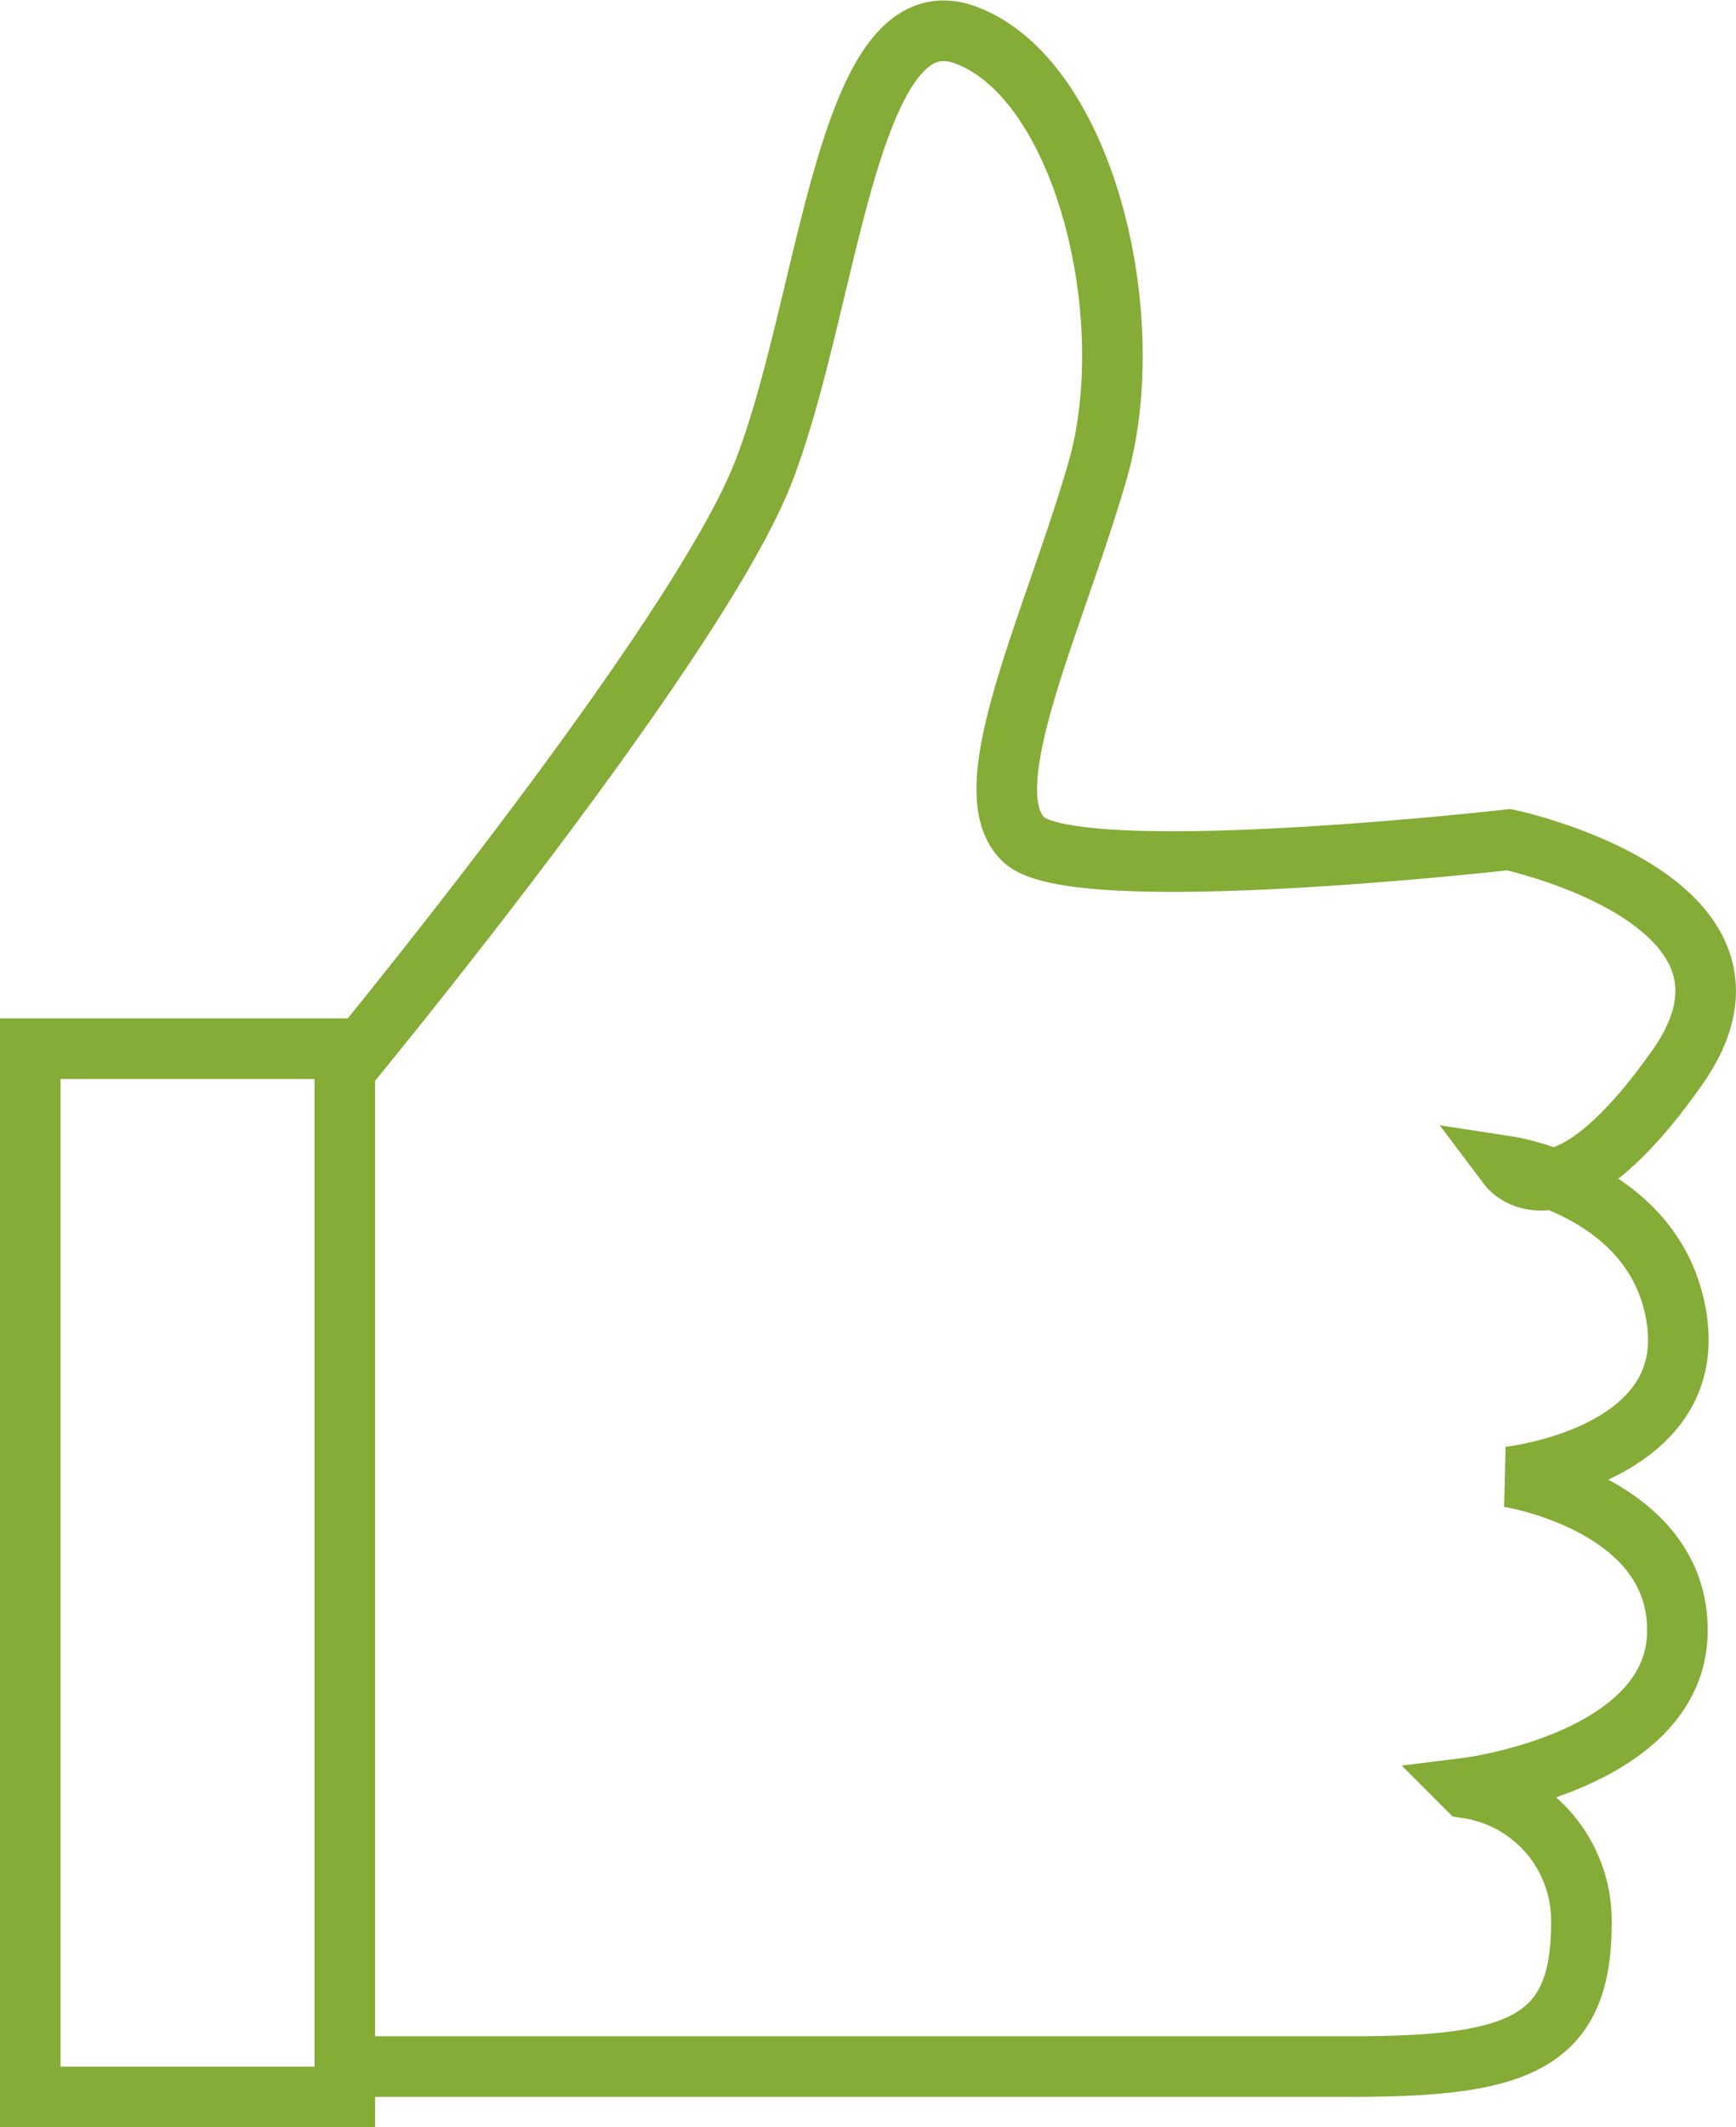
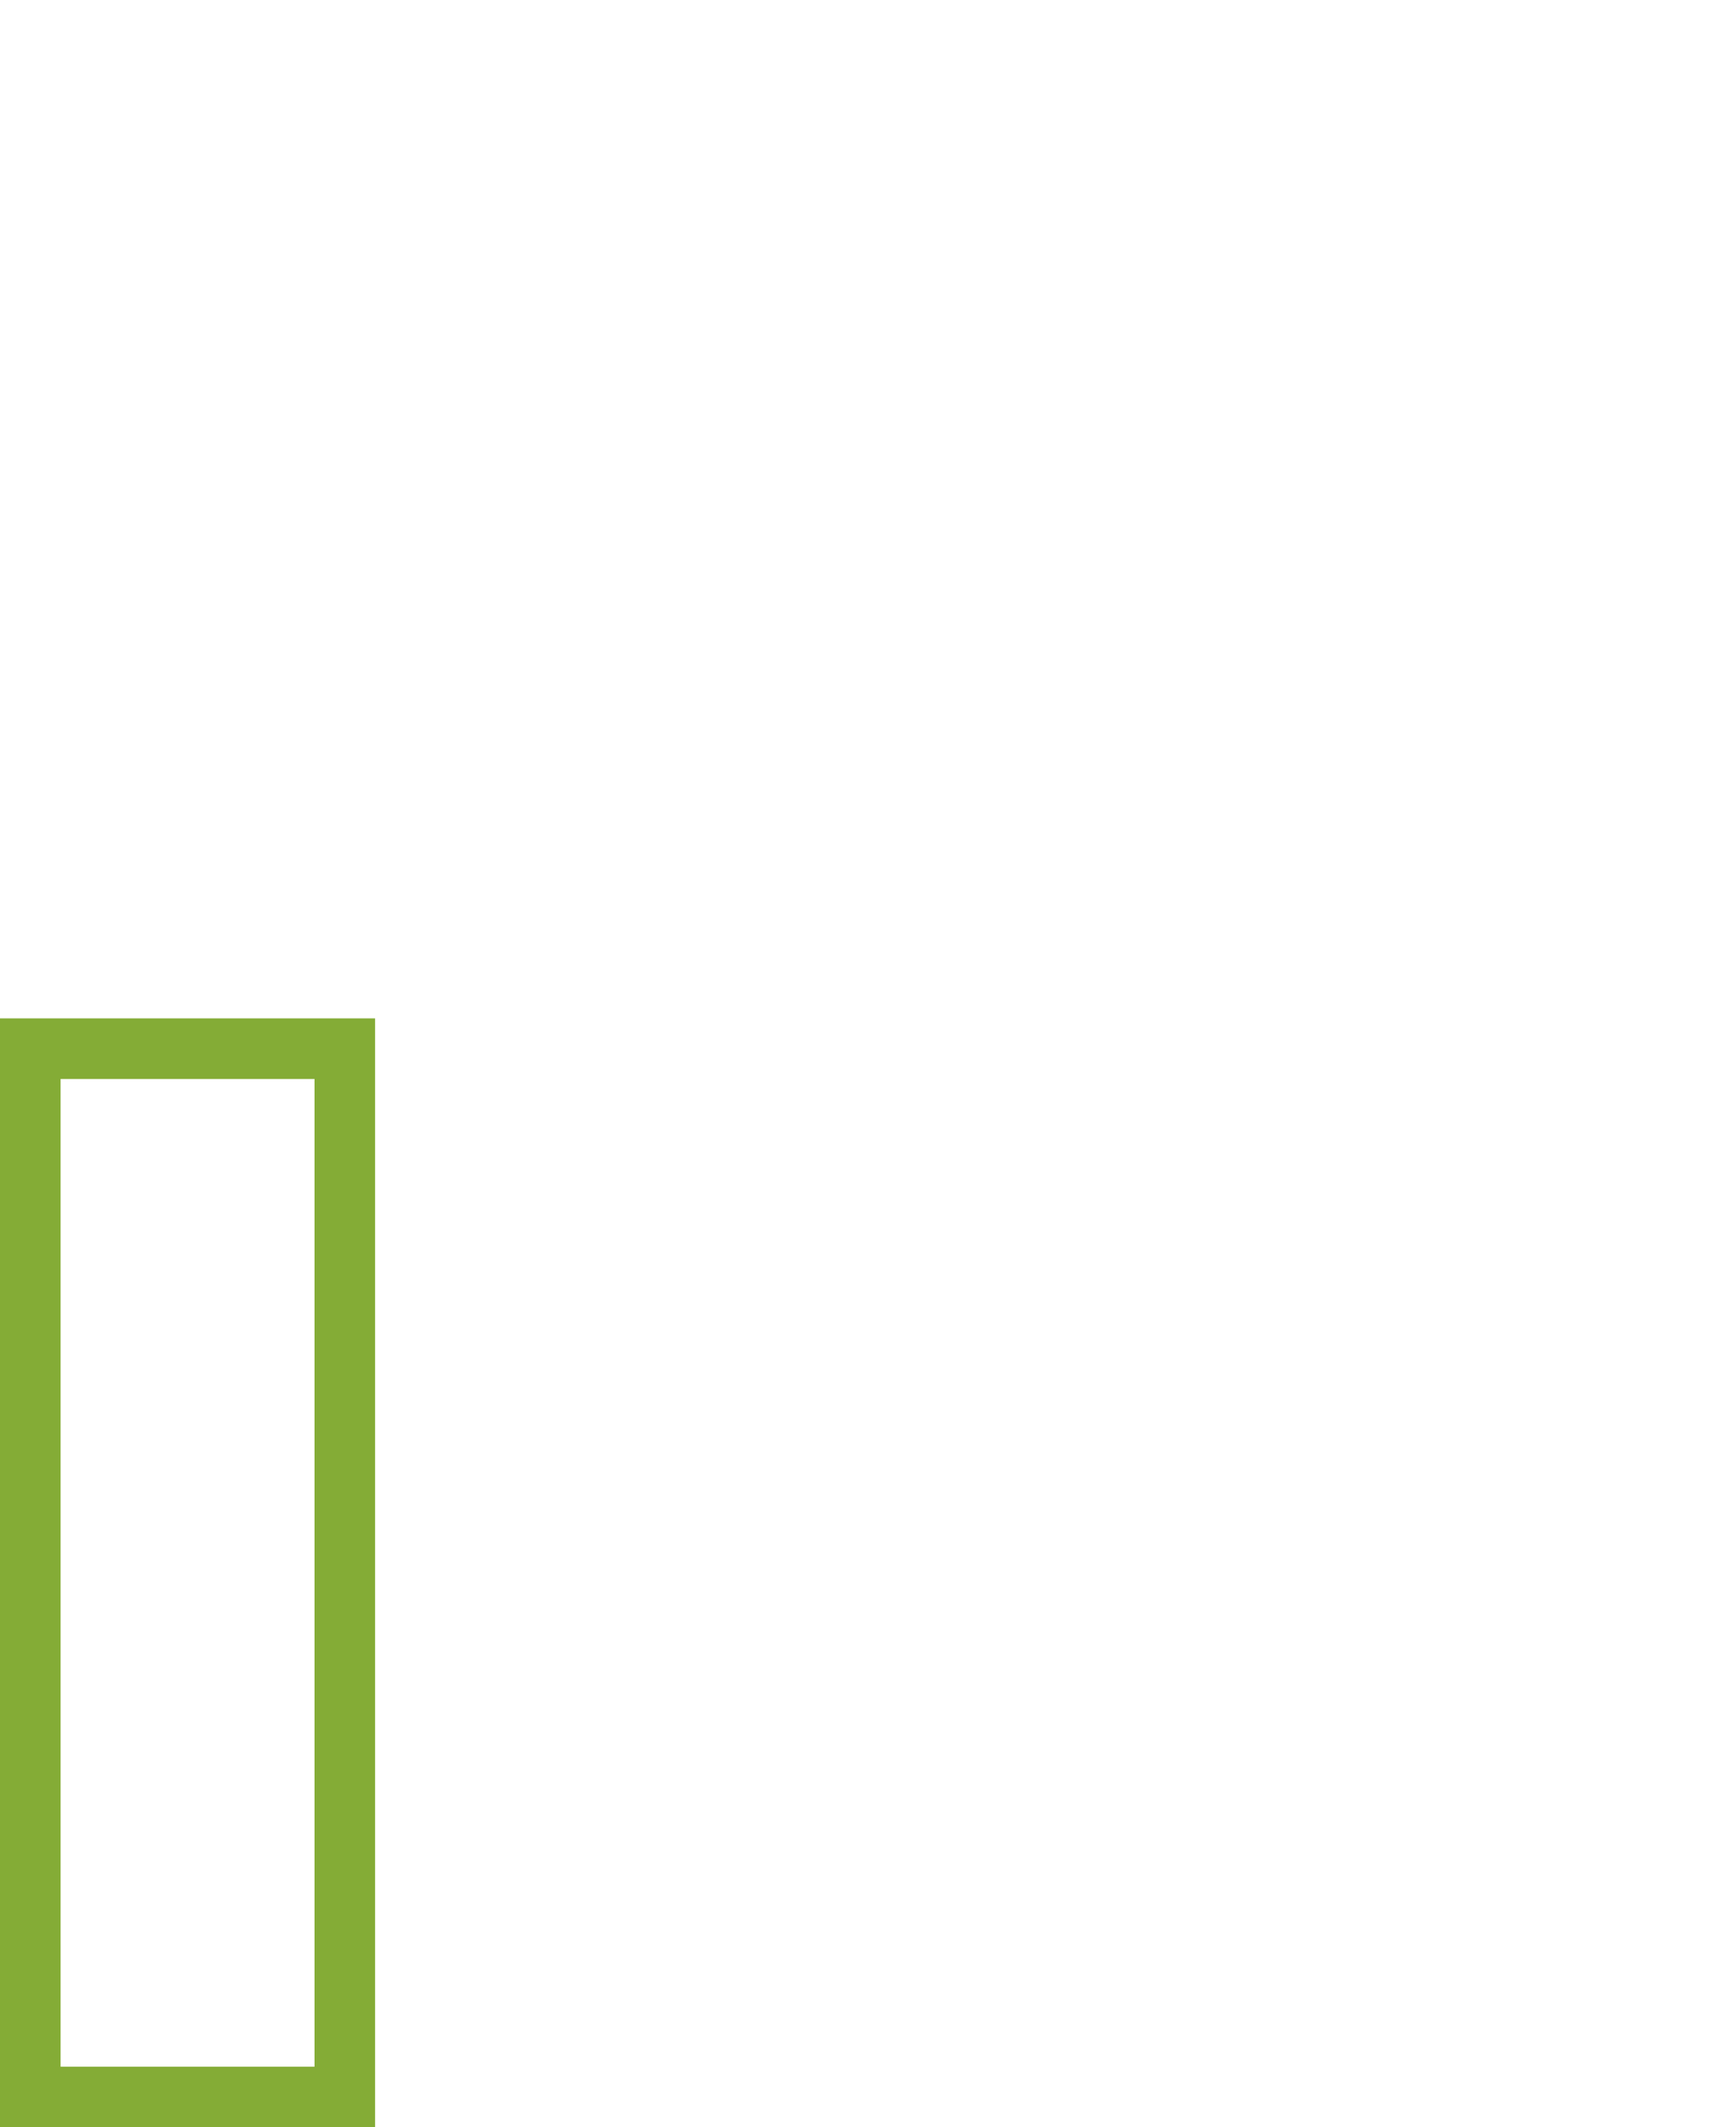
<svg xmlns="http://www.w3.org/2000/svg" width="28.658" height="35.094" viewBox="0 0 28.658 35.094">
  <g id="Groupe_1336" data-name="Groupe 1336" transform="translate(-123.193 -5370.04)">
-     <path id="Tracé_606" data-name="Tracé 606" d="M-2010.741,5255.332s5.784-7,6.88-9.83,1.373-7.934,3.338-7.2,2.905,4.672,2.171,7.2-2.079,5.261-1.215,6.073,8.007,0,8.007,0,4.722,1,2.783,3.756-2.783,1.637-2.783,1.637,2.517.388,2.783,2.592-2.783,2.528-2.783,2.528,2.824.438,2.783,2.572-3.473,2.56-3.473,2.56a2.211,2.211,0,0,1,1.888,2.243c0,1.99-1.073,2.352-3.8,2.352h-16.579" transform="translate(2139.66 132.317)" fill="none" stroke="#84ac36" stroke-width="1" />
    <path id="Tracé_607" data-name="Tracé 607" d="M-2026.307,5288.246h5.192v17.294h-5.192Z" transform="translate(2150 99.094)" fill="none" stroke="#84ac36" stroke-width="1" />
  </g>
</svg>